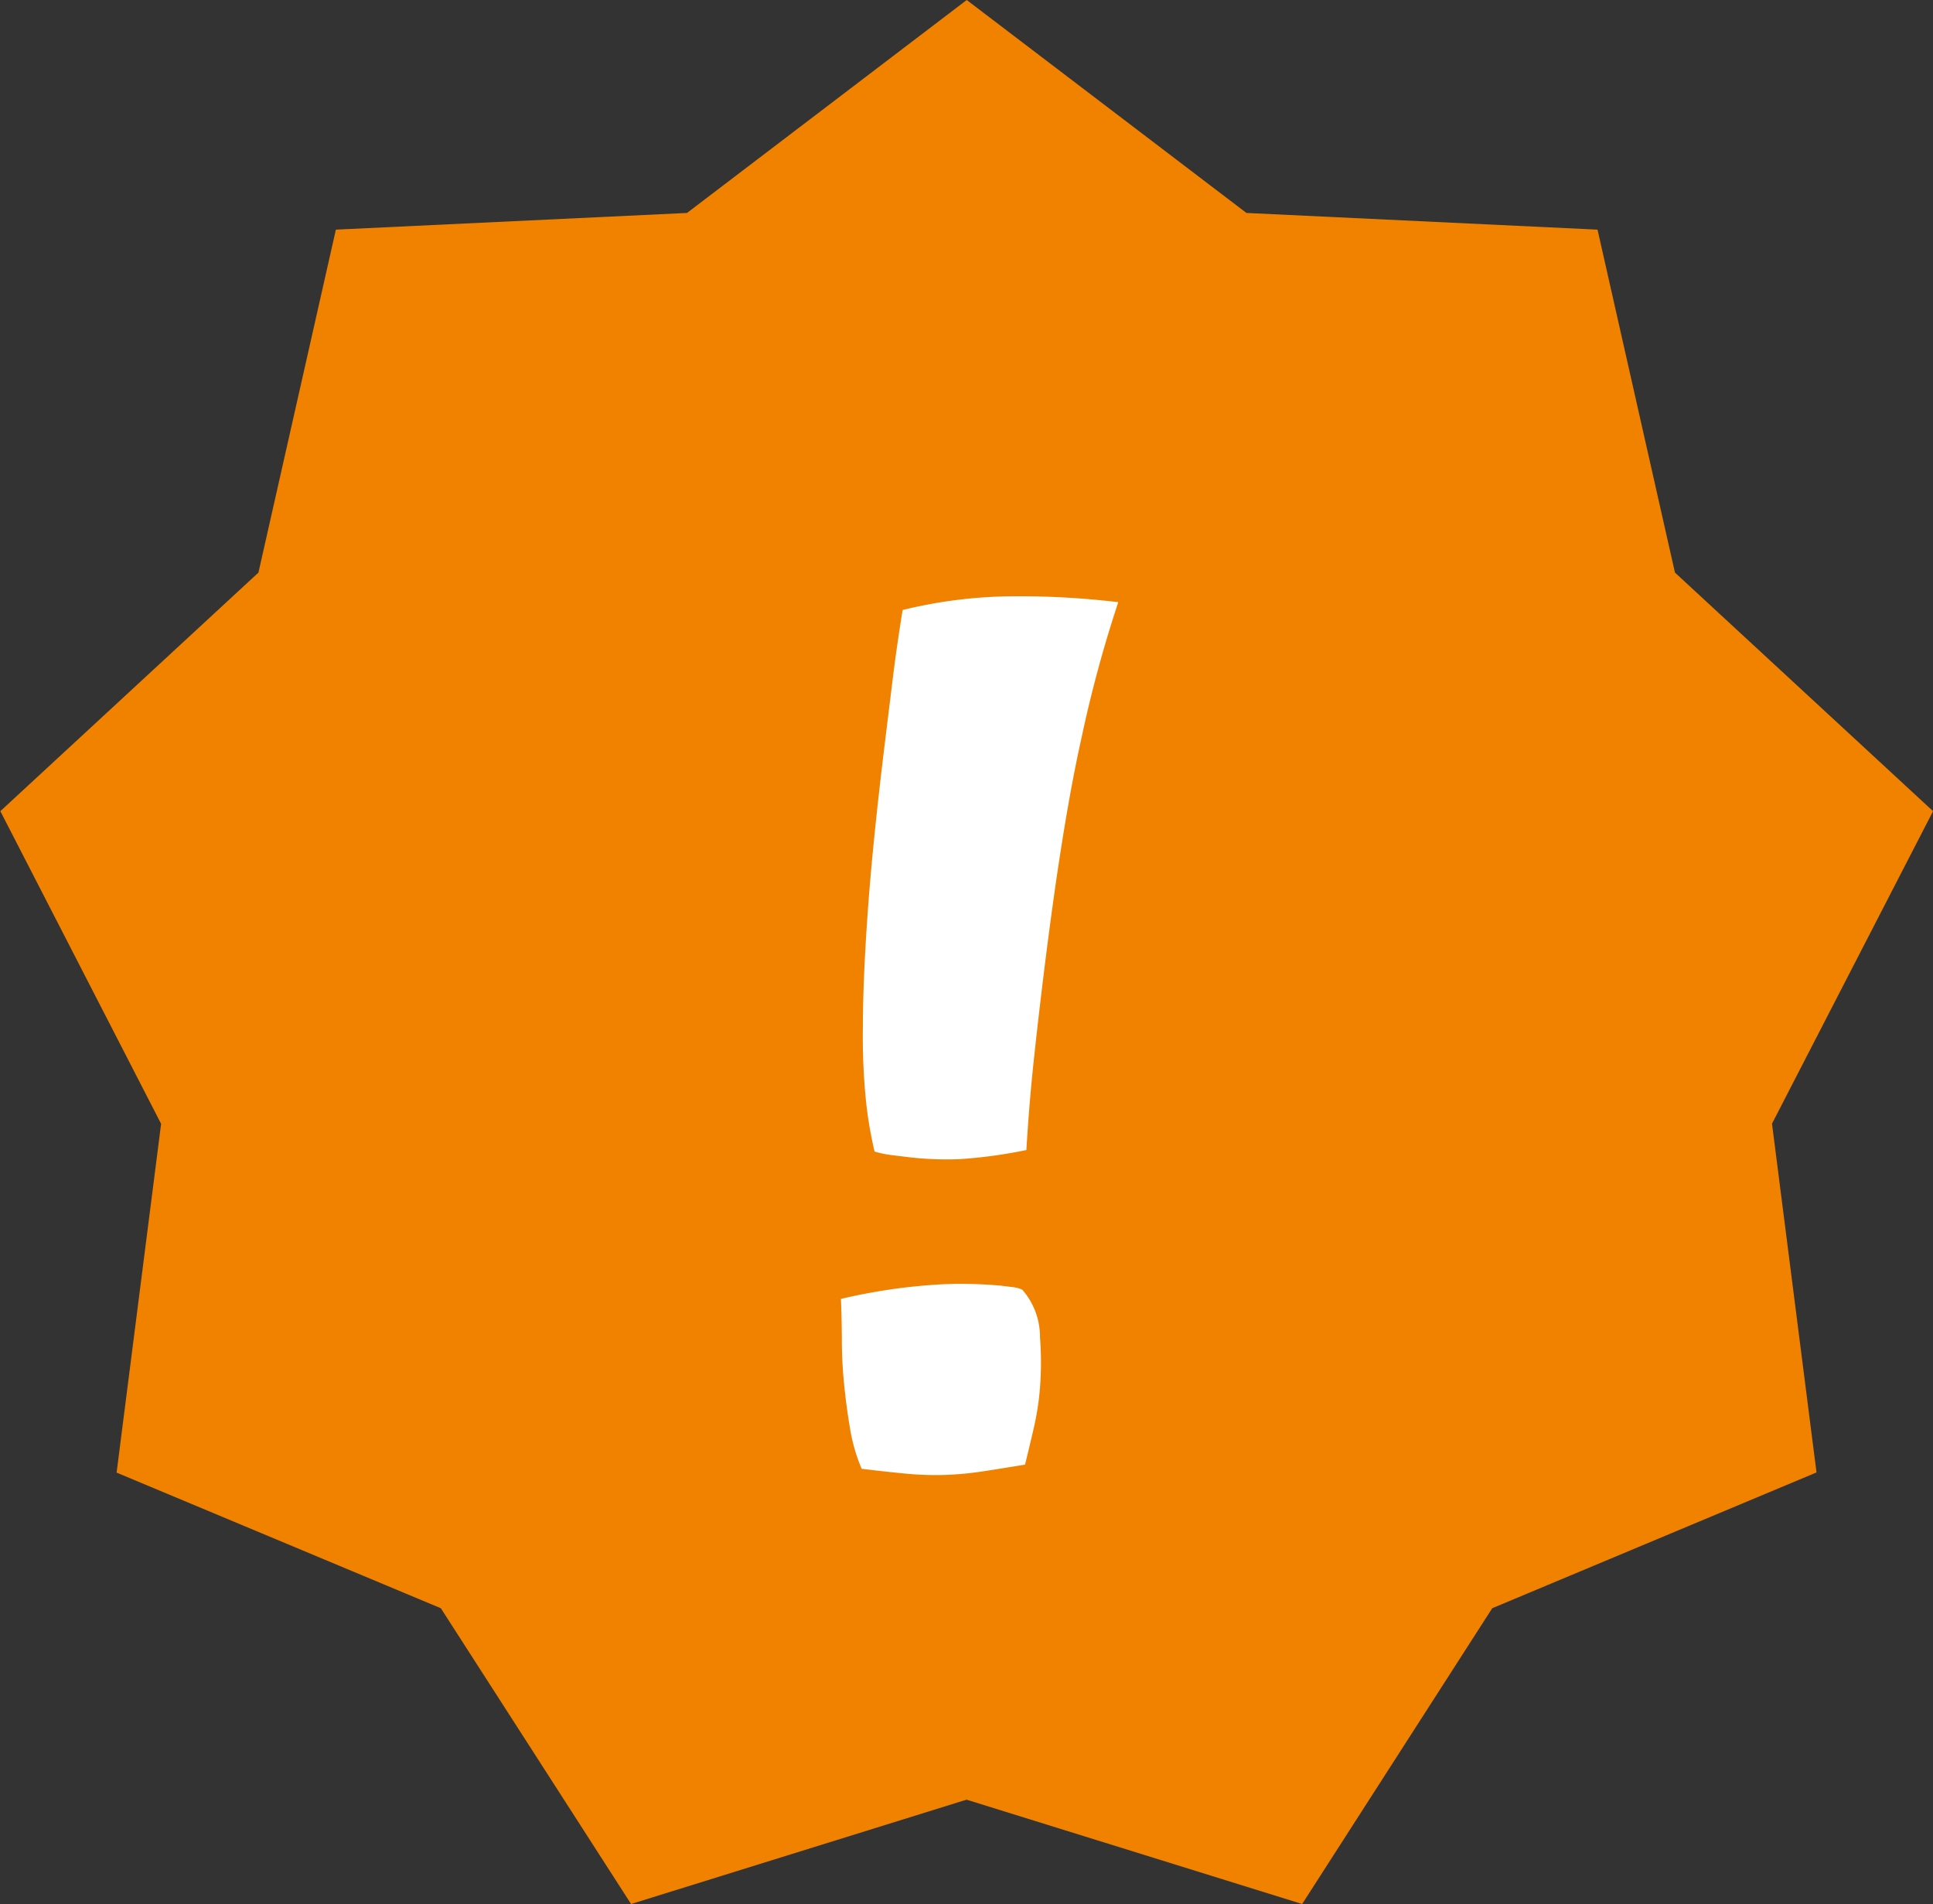
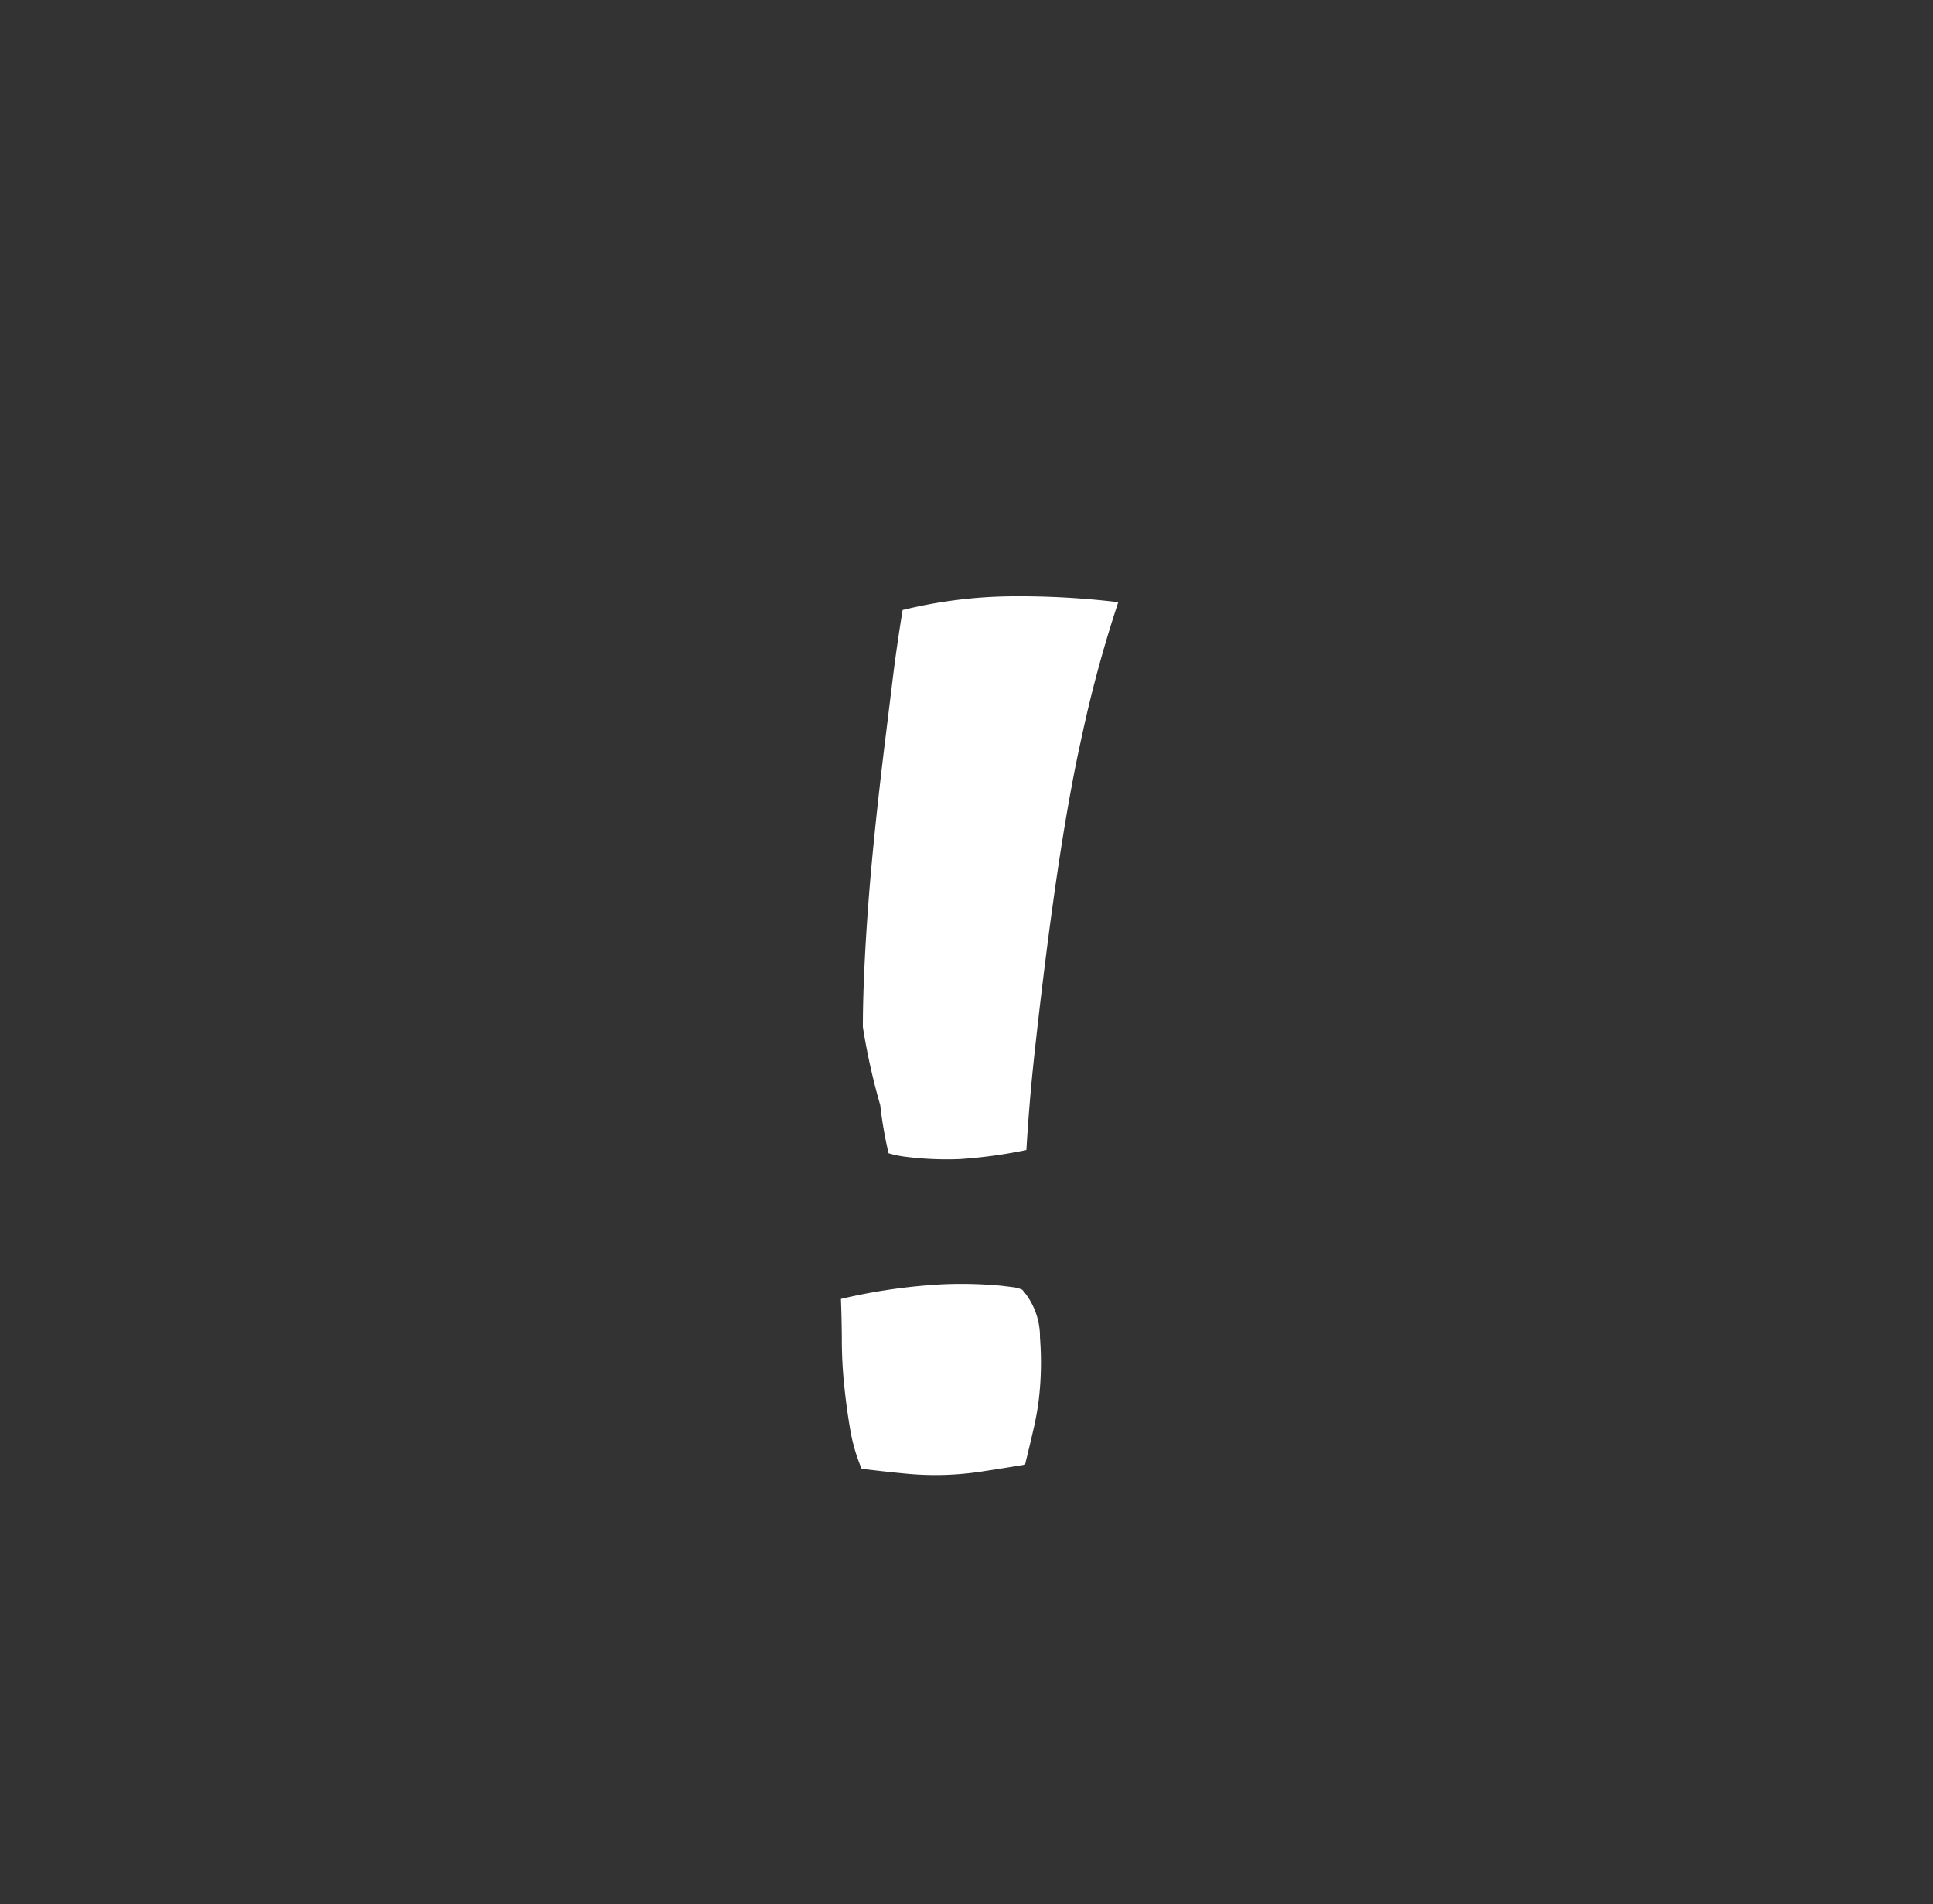
<svg xmlns="http://www.w3.org/2000/svg" width="33.702" height="33.19" viewBox="0 0 33.702 33.19">
  <rect x="0" y="0" width="33.702" height="33.19" fill="#333333" stroke="none" />
  <g id="Group_758" data-name="Group 758" transform="translate(-1359.049 -397)">
    <g id="Group_745" data-name="Group 745" transform="translate(724.05 -845.31)">
-       <path id="Path_3010" data-name="Path 3010" d="M22.7,0,16.851,1.819,11,0,7.686,5.156,2.032,7.523l.776,6.08L0,19.05l4.5,4.159,1.35,5.978,6.121.291,4.877,3.712,4.877-3.712,6.122-.291,1.35-5.978,4.5-4.159L30.894,13.6l.776-6.08L26.017,5.156Z" transform="translate(668.702 1275.5) rotate(180)" fill="#f18200" />
-     </g>
-     <path id="Path_3011" data-name="Path 3011" d="M2.1-5.714q0,.817.012,1.546t.062,1.522a8.413,8.413,0,0,1-1.138.3,5.717,5.717,0,0,1-.94.074H-.15a1.8,1.8,0,0,1-.3-.025,7.184,7.184,0,0,1-.247-.817A11.16,11.16,0,0,1-.917-4.427q-.1-.817-.161-2.017T-1.14-9.376v-1.138q0-.569.025-1.212A8.261,8.261,0,0,1,.778-12.2,14.54,14.54,0,0,1,2.6-12.32,22.246,22.246,0,0,0,2.25-9.87Q2.1-8.336,2.1-5.714ZM2.027-.245h.2A.548.548,0,0,1,2.4-.22a1.248,1.248,0,0,1,.408.792,5.559,5.559,0,0,1,.111,1.064q0,.247-.025.495T2.819,2.8q-.421.124-.73.21a5.538,5.538,0,0,1-.619.136,5.365,5.365,0,0,1-.656.062Q.468,3.219,0,3.219a3.074,3.074,0,0,1-.285-.668q-.111-.371-.2-.767T-.62,1Q-.67.621-.719.324a9.99,9.99,0,0,1,1.732-.47A7.529,7.529,0,0,1,2.027-.245Z" transform="translate(1374.464 419.408) rotate(7)" fill="#fff" />
+       </g>
+     <path id="Path_3011" data-name="Path 3011" d="M2.1-5.714q0,.817.012,1.546t.062,1.522a8.413,8.413,0,0,1-1.138.3,5.717,5.717,0,0,1-.94.074a1.8,1.8,0,0,1-.3-.025,7.184,7.184,0,0,1-.247-.817A11.16,11.16,0,0,1-.917-4.427q-.1-.817-.161-2.017T-1.14-9.376v-1.138q0-.569.025-1.212A8.261,8.261,0,0,1,.778-12.2,14.54,14.54,0,0,1,2.6-12.32,22.246,22.246,0,0,0,2.25-9.87Q2.1-8.336,2.1-5.714ZM2.027-.245h.2A.548.548,0,0,1,2.4-.22a1.248,1.248,0,0,1,.408.792,5.559,5.559,0,0,1,.111,1.064q0,.247-.025.495T2.819,2.8q-.421.124-.73.21a5.538,5.538,0,0,1-.619.136,5.365,5.365,0,0,1-.656.062Q.468,3.219,0,3.219a3.074,3.074,0,0,1-.285-.668q-.111-.371-.2-.767T-.62,1Q-.67.621-.719.324a9.99,9.99,0,0,1,1.732-.47A7.529,7.529,0,0,1,2.027-.245Z" transform="translate(1374.464 419.408) rotate(7)" fill="#fff" />
  </g>
</svg>